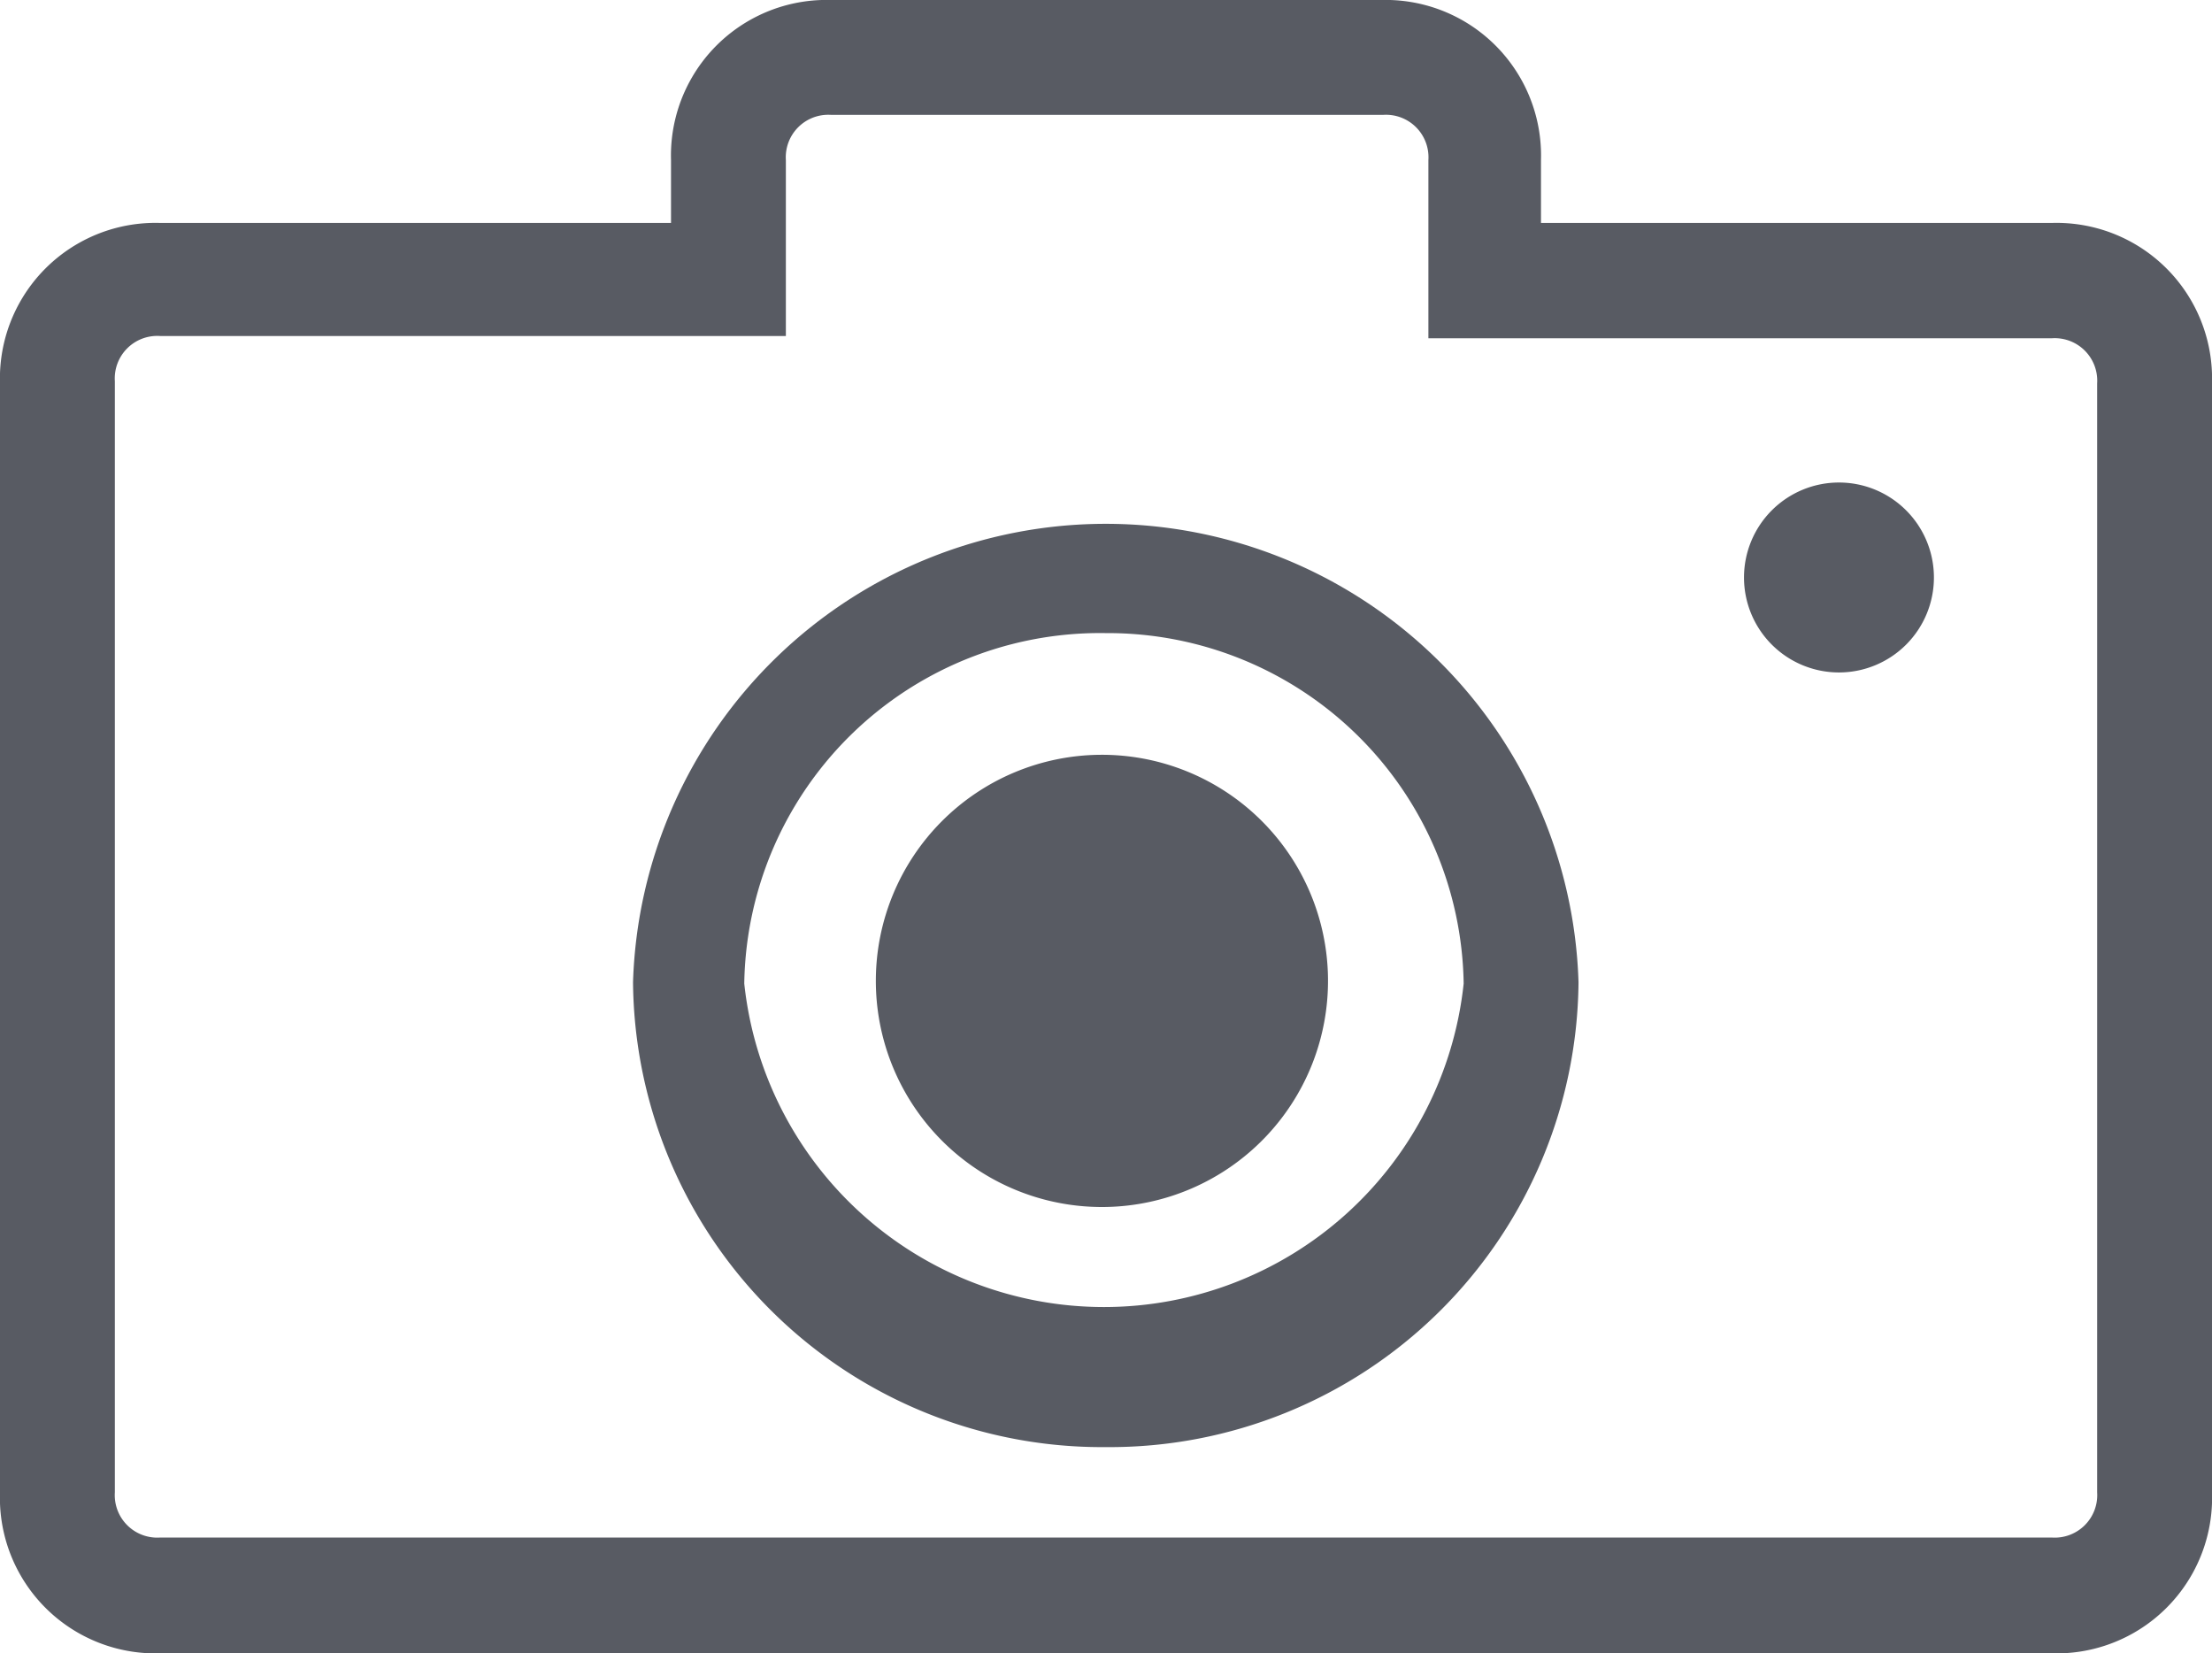
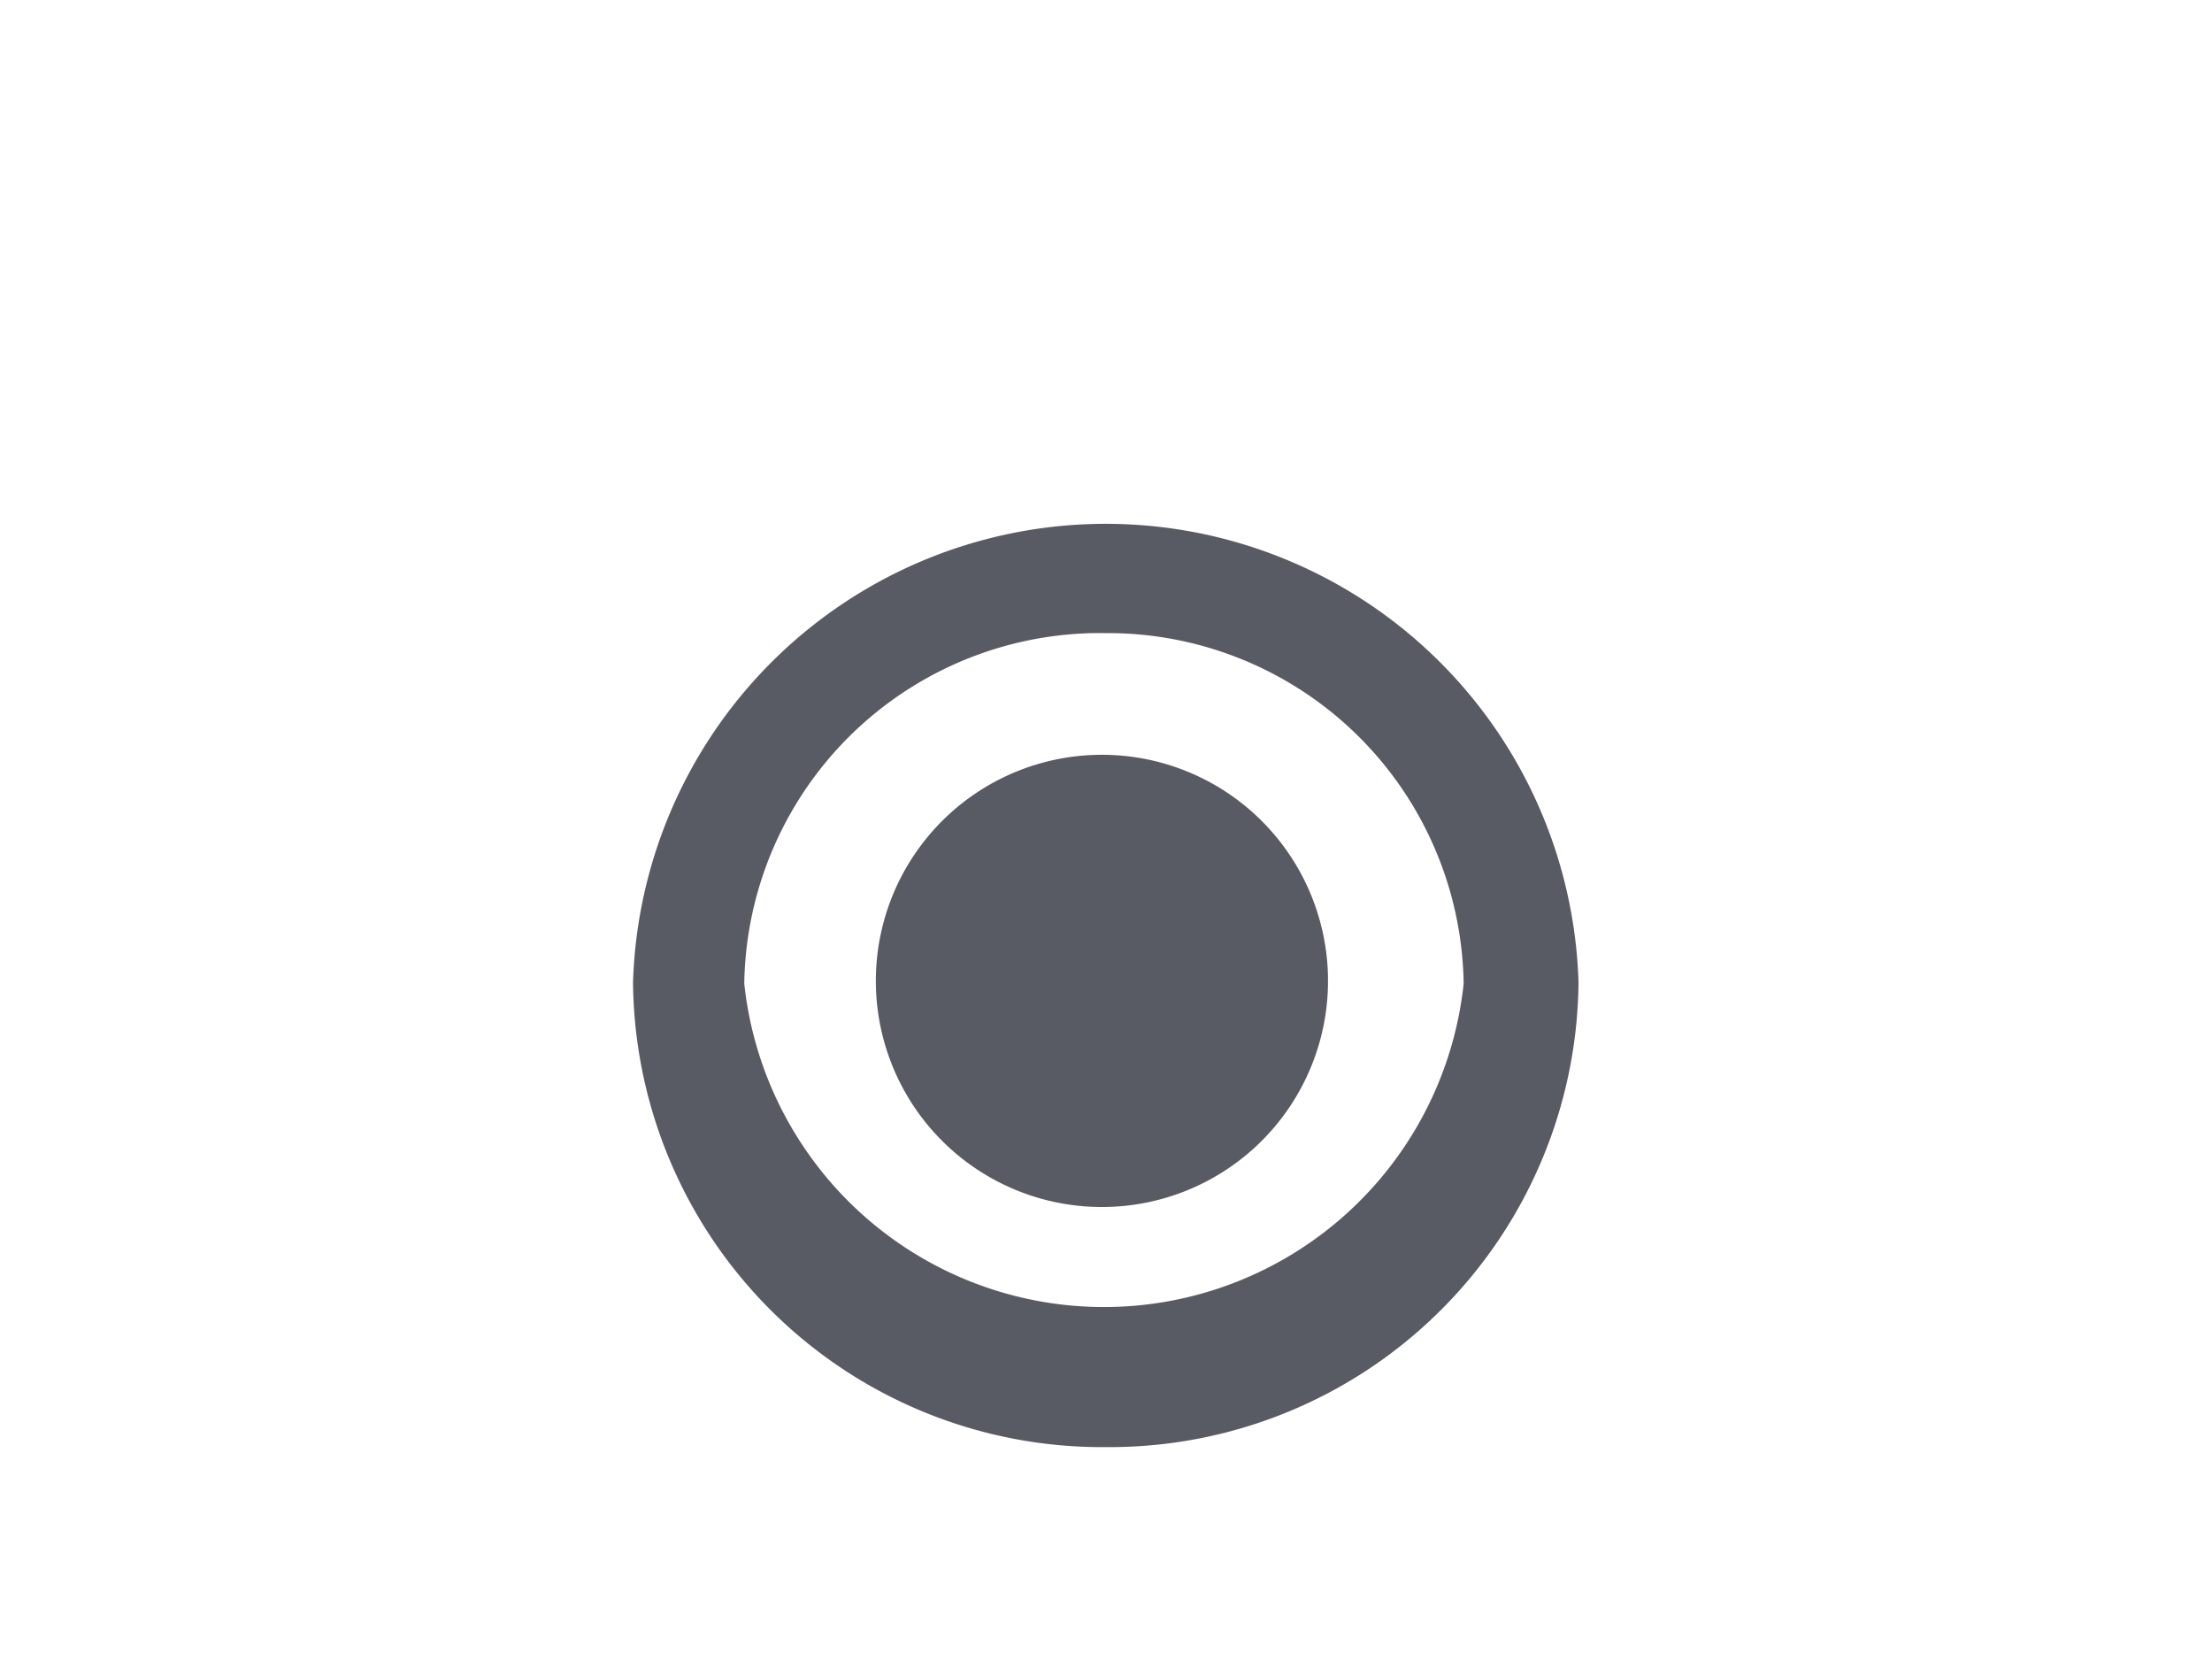
<svg xmlns="http://www.w3.org/2000/svg" viewBox="0 0 48.92 36.56">
  <defs>
    <style>.cls-1{fill:#585b63;}</style>
  </defs>
  <title>icon-PhotoGallery</title>
  <g id="Layer_2" data-name="Layer 2">
    <g id="icon-PhotoGallery">
-       <path class="cls-1" d="M45.38,36.56H3.54A3.44,3.44,0,0,1,0,33V8.48A3.44,3.44,0,0,1,3.54,4.93H14.84V3.54A3.44,3.44,0,0,1,18.38,0H30.54a3.44,3.44,0,0,1,3.54,3.54V4.93H45.38a3.44,3.44,0,0,1,3.54,3.54V33A3.44,3.44,0,0,1,45.38,36.56ZM3.54,7.43a.94.94,0,0,0-1,1V33a.94.94,0,0,0,1,1H45.38a.94.94,0,0,0,1-1V8.48a.94.94,0,0,0-1-1H31.59V3.54a.94.94,0,0,0-1-1H18.38a.94.94,0,0,0-1,1V7.43Z" />
      <path class="cls-1" d="M24.46,32A10.37,10.37,0,0,1,14,21.72a10.46,10.46,0,0,1,20.91,0A10.37,10.37,0,0,1,24.46,32Zm0-18a7.87,7.87,0,0,0-8,7.75,8,8,0,0,0,15.91,0A7.87,7.87,0,0,0,24.46,14Z" />
-       <path class="cls-1" d="M40.67,14.87a2.1,2.1,0,1,0-2.1-2.1,2.1,2.1,0,0,0,2.1,2.1" />
      <path class="cls-1" d="M24.46,26.69a5,5,0,1,0-5.09-5,5,5,0,0,0,5.09,5" />
    </g>
  </g>
</svg>